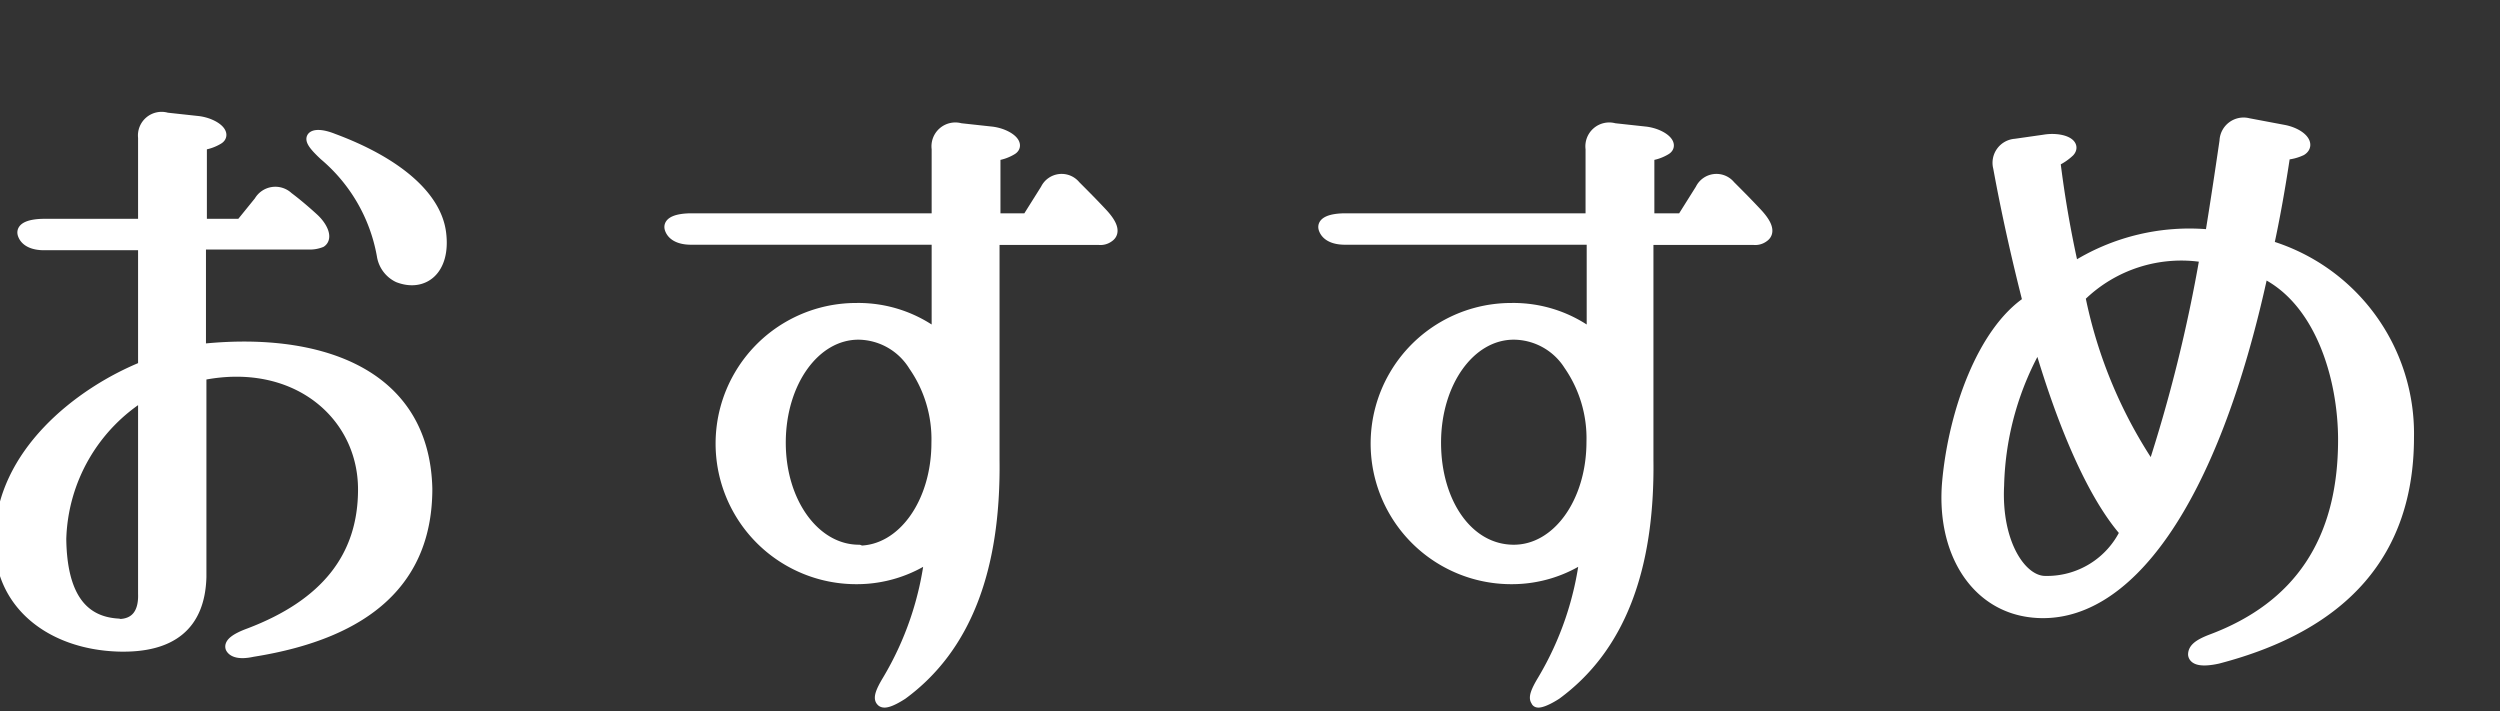
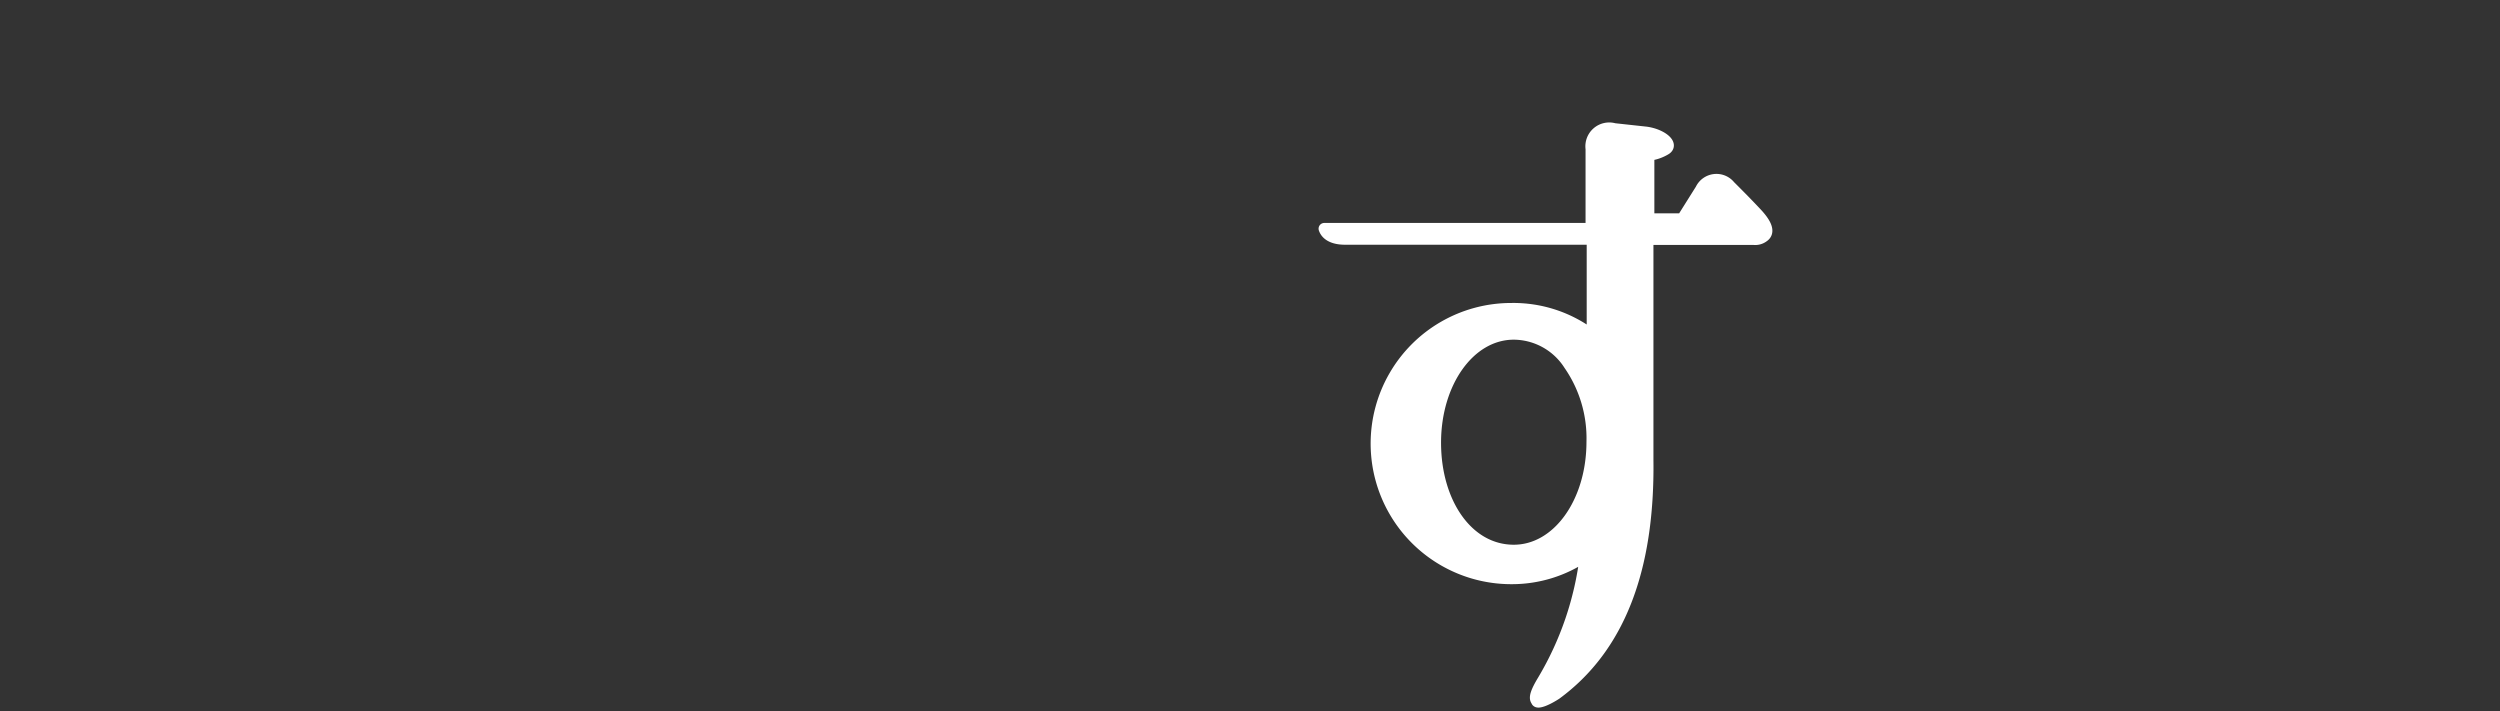
<svg xmlns="http://www.w3.org/2000/svg" id="レイヤー_1" data-name="レイヤー 1" width="109" height="31" viewBox="0 0 109 31">
  <rect x="0" y="0" width="109" height="31" fill="#333333" stroke="none" />
  <defs>
    <style>.cls-1{fill:#fff;stroke:#fff;stroke-linecap:round;stroke-linejoin:round;stroke-width:0.5px;}</style>
  </defs>
-   <path class="cls-1" d="M10.08,28.24c-.06-.18.21-.39.78-.6,3.33-1.26,5-3.33,5-6.3,0-3.3-3-5.85-7.11-5v8.82c-.06,2.07-1.26,3.06-3.57,3-3-.09-5.25-1.89-5.16-4.68C.06,19.81,3.45,17.14,6.27,16V10.66H1.92c-.51,0-.81-.18-.9-.45s.3-.42.93-.42H6.27V6a.78.78,0,0,1,1-.84l1.38.15c.69.09,1.23.54.84.75a1.83,1.83,0,0,1-.72.24V9.79h1.74l.81-1a.79.79,0,0,1,1.23-.18c.36.27.75.6,1.11.93s.6.81.33,1a1.29,1.29,0,0,1-.51.09H8.73v4.62c4.92-.54,9.75.87,9.87,6.06,0,3.9-2.49,6.27-7.59,7.08C10.47,28.51,10.17,28.42,10.08,28.24Zm-4.92-1c.75,0,1.14-.48,1.11-1.35V17.2a7.66,7.66,0,0,0-3.63,6.3C2.67,25.9,3.51,27.13,5.16,27.22ZM14.52,6.07c2.7,1,4.47,2.46,4.68,4.08s-.75,2.34-1.83,1.92a1.24,1.24,0,0,1-.69-.93,7.43,7.43,0,0,0-2.52-4.38c-.42-.39-.6-.63-.54-.75S14,5.86,14.52,6.07Z" />
-   <path class="cls-1" d="M38.44,30.55c-.12-.12,0-.42.27-.87a13.79,13.79,0,0,0,1.86-5.46,5.65,5.65,0,0,1-3.24,1,5.88,5.88,0,0,1,0-11.76,5.65,5.65,0,0,1,3.54,1.17V10.42H30.13c-.51,0-.81-.18-.9-.45s.3-.42.93-.42H40.87V6.49a.79.79,0,0,1,1-.87l1.38.15c.69.09,1.23.54.84.75a1.83,1.83,0,0,1-.72.24V9.55H44.8l.81-1.29a.75.75,0,0,1,1.26-.15c.36.36.75.75,1.17,1.2s.57.81.3,1a.59.59,0,0,1-.42.12H43.33l0,9.63c.06,4.8-1.26,8.19-4,10.2C38.83,30.58,38.53,30.67,38.44,30.55Zm-1-6.51c1.92,0,3.42-2.1,3.42-4.74a5.63,5.63,0,0,0-1-3.36,2.89,2.89,0,0,0-2.43-1.38c-1.92,0-3.42,2.1-3.42,4.74S35.53,24,37.45,24Z" />
-   <path class="cls-1" d="M67,30.55c-.12-.12,0-.42.27-.87a13.79,13.79,0,0,0,1.86-5.46,5.65,5.65,0,0,1-3.24,1,5.88,5.88,0,0,1,0-11.76,5.65,5.65,0,0,1,3.54,1.17V10.42H58.64c-.51,0-.81-.18-.9-.45s.3-.42.93-.42H69.38V6.49a.79.79,0,0,1,1-.87l1.38.15c.69.09,1.23.54.84.75a1.83,1.83,0,0,1-.72.24V9.55h1.47l.81-1.29a.75.75,0,0,1,1.26-.15c.36.36.75.75,1.17,1.2s.57.81.3,1a.59.59,0,0,1-.42.12H71.84l0,9.63c.06,4.8-1.26,8.19-4,10.2C67.34,30.58,67,30.67,67,30.55ZM66,24c1.92,0,3.42-2.1,3.42-4.74a5.63,5.63,0,0,0-1-3.36A2.89,2.89,0,0,0,66,14.56c-1.92,0-3.42,2.1-3.42,4.74S64,24,66,24Z" />
-   <path class="cls-1" d="M95.65,28.54c0-.24.21-.42.75-.63,3.87-1.44,5.79-4.35,5.79-8.73,0-2.7-1-6.12-3.54-7.32-2.19,10.14-6,15.21-10,14.82-2.52-.24-4-2.67-3.72-5.7s1.53-6.51,3.51-7.83c-.45-1.77-.9-3.72-1.29-5.85a.8.8,0,0,1,.72-1l1.26-.18c.72-.12,1.38.15,1.08.48a2.28,2.28,0,0,1-.63.42,47.22,47.22,0,0,0,.81,4.68,9.39,9.39,0,0,1,6-1.44c.21-1.29.42-2.67.63-4.11a.8.8,0,0,1,1-.75l1.59.3c.69.15,1.11.6.72.84a1.93,1.93,0,0,1-.72.18c-.21,1.41-.45,2.76-.72,4A8.54,8.54,0,0,1,105,19.06c0,5-2.79,8.19-8.31,9.63C96,28.84,95.68,28.75,95.65,28.54Zm-6.48-3.18a3.8,3.8,0,0,0,3.51-2.16c-1.35-1.53-2.67-4.47-3.78-8.28a13,13,0,0,0-1.77,6.24C87,23.71,88.12,25.36,89.17,25.36Zm4.68-4.86a66.31,66.31,0,0,0,2.31-9.3,6.29,6.29,0,0,0-5.49,1.74A20.63,20.63,0,0,0,93.85,20.5Z" />
+   <path class="cls-1" d="M67,30.55c-.12-.12,0-.42.27-.87a13.79,13.79,0,0,0,1.86-5.46,5.65,5.65,0,0,1-3.24,1,5.88,5.88,0,0,1,0-11.76,5.65,5.65,0,0,1,3.54,1.17V10.42H58.64c-.51,0-.81-.18-.9-.45H69.38V6.49a.79.79,0,0,1,1-.87l1.38.15c.69.09,1.23.54.84.75a1.83,1.83,0,0,1-.72.24V9.55h1.47l.81-1.29a.75.75,0,0,1,1.26-.15c.36.36.75.75,1.17,1.2s.57.81.3,1a.59.59,0,0,1-.42.12H71.84l0,9.63c.06,4.8-1.26,8.19-4,10.2C67.34,30.58,67,30.67,67,30.55ZM66,24c1.92,0,3.42-2.1,3.42-4.74a5.63,5.63,0,0,0-1-3.36A2.89,2.89,0,0,0,66,14.56c-1.92,0-3.42,2.1-3.42,4.74S64,24,66,24Z" />
</svg>